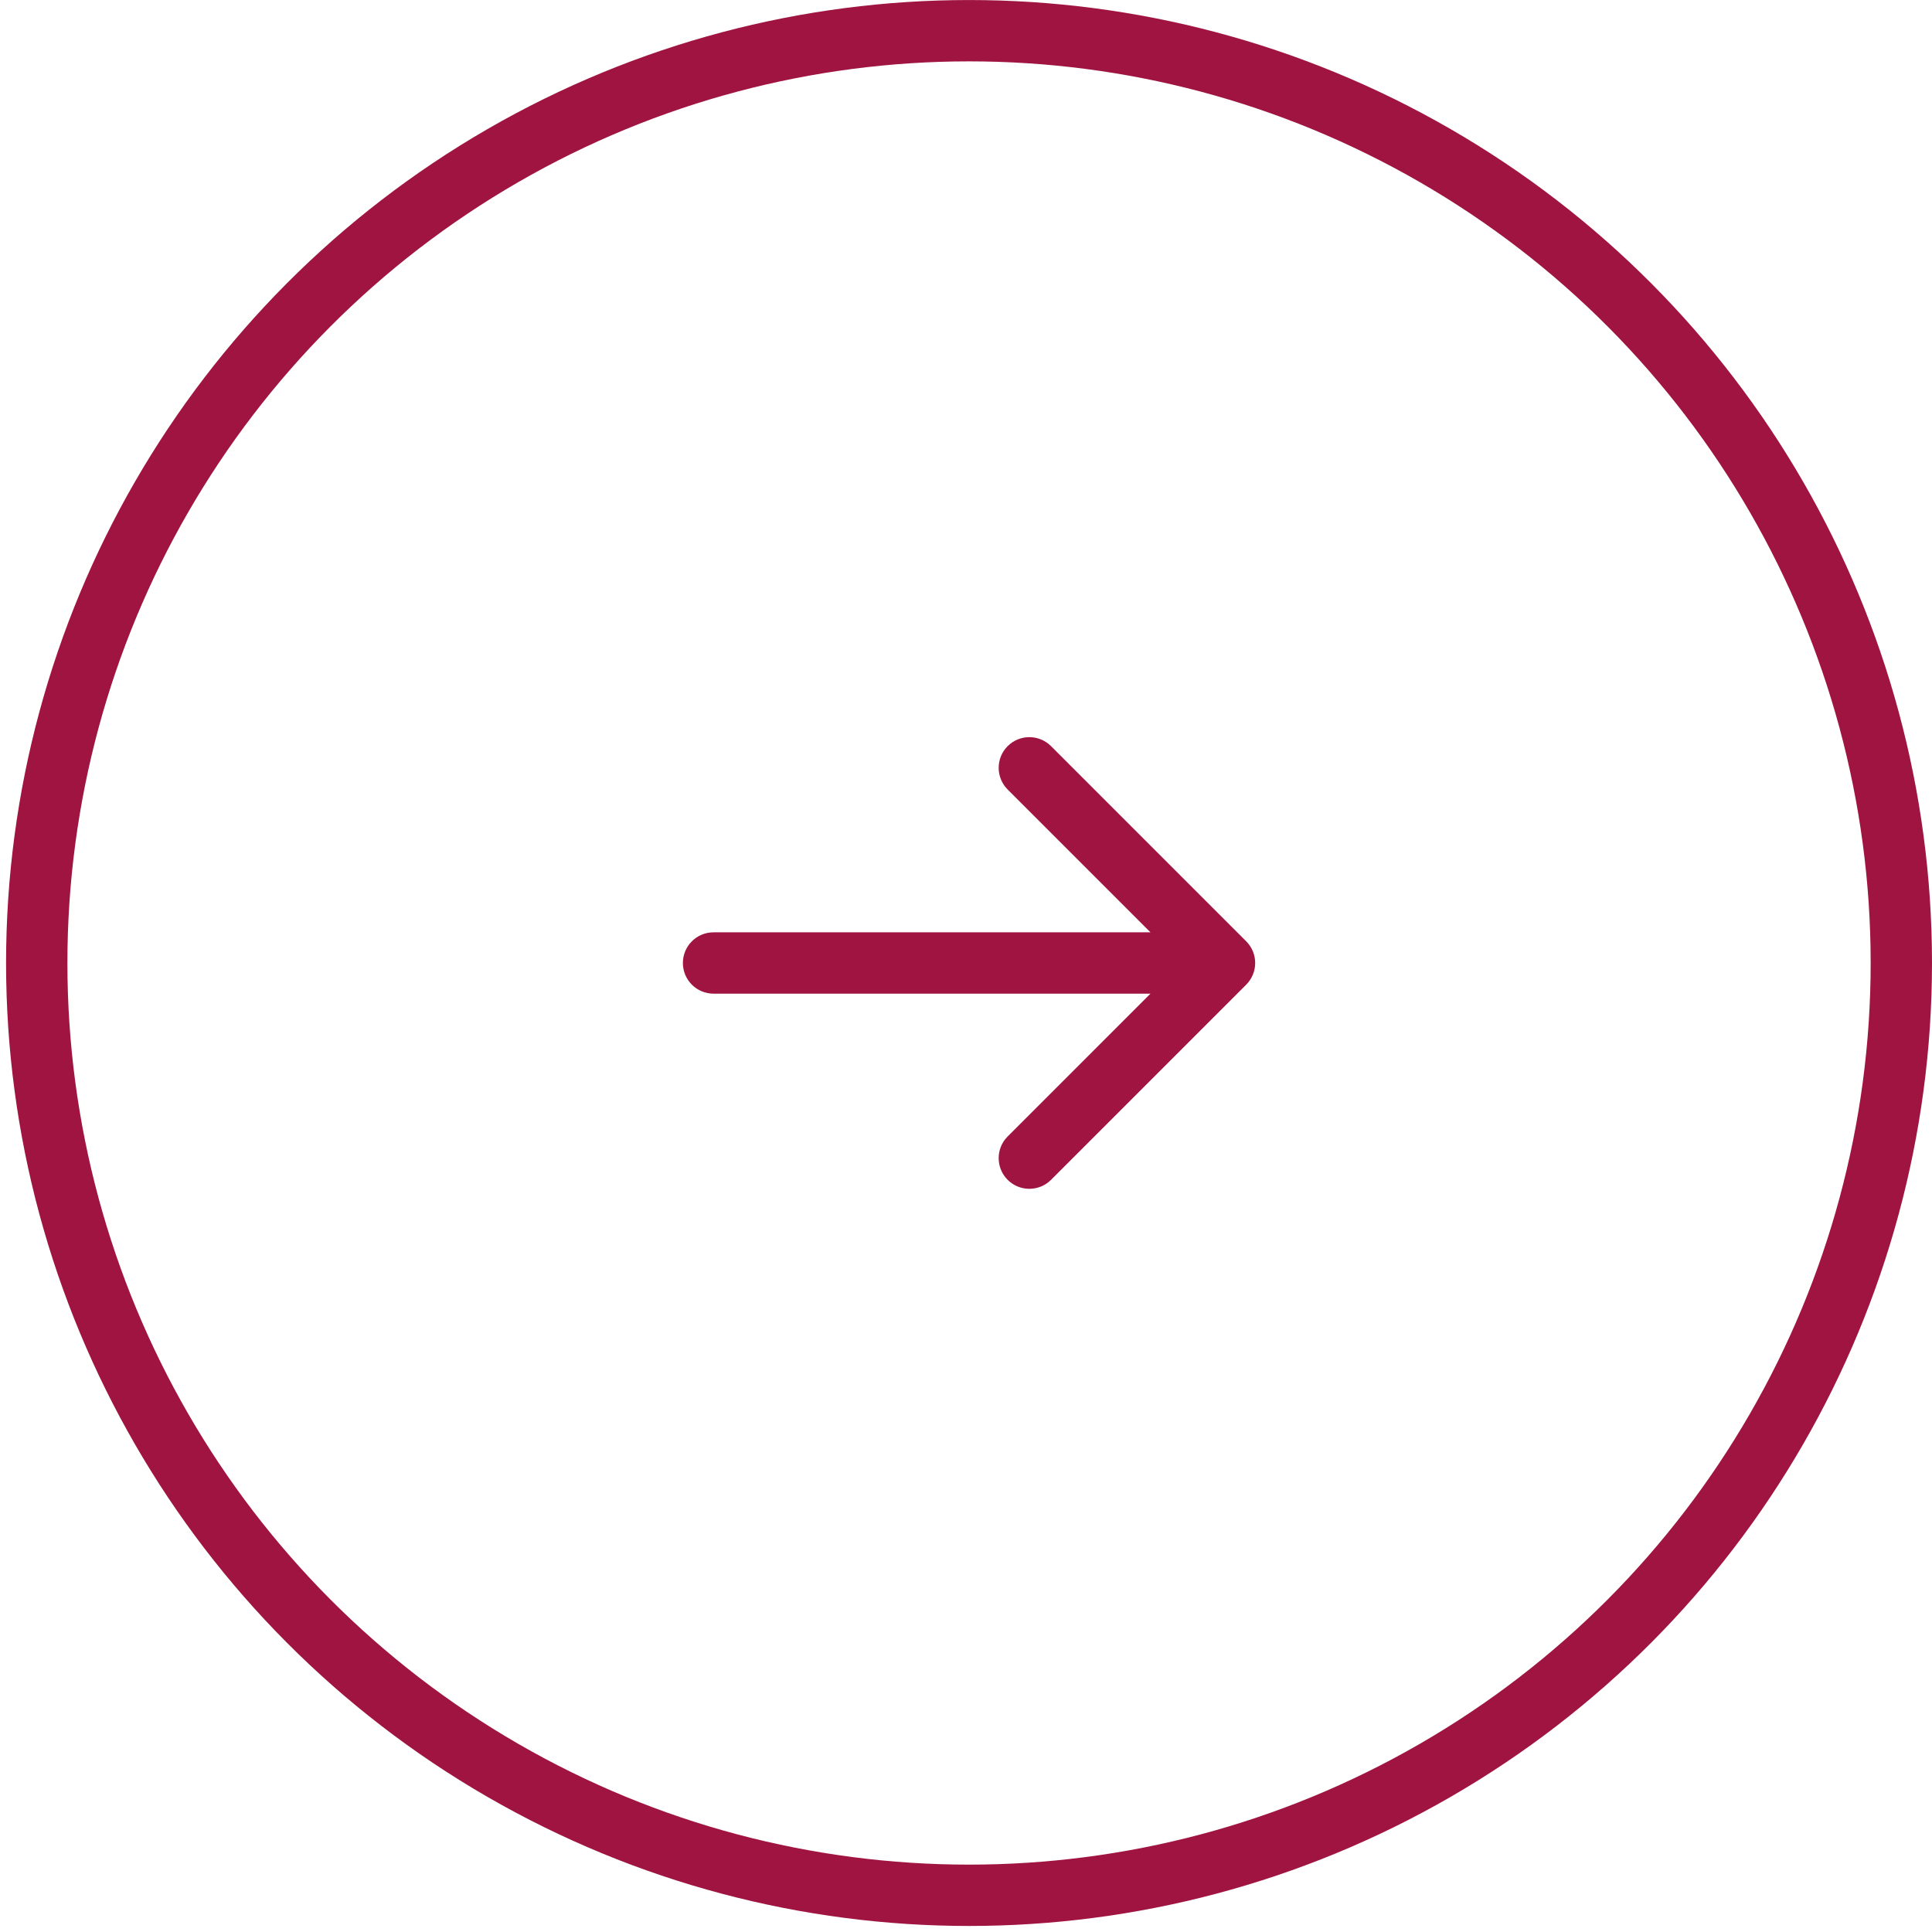
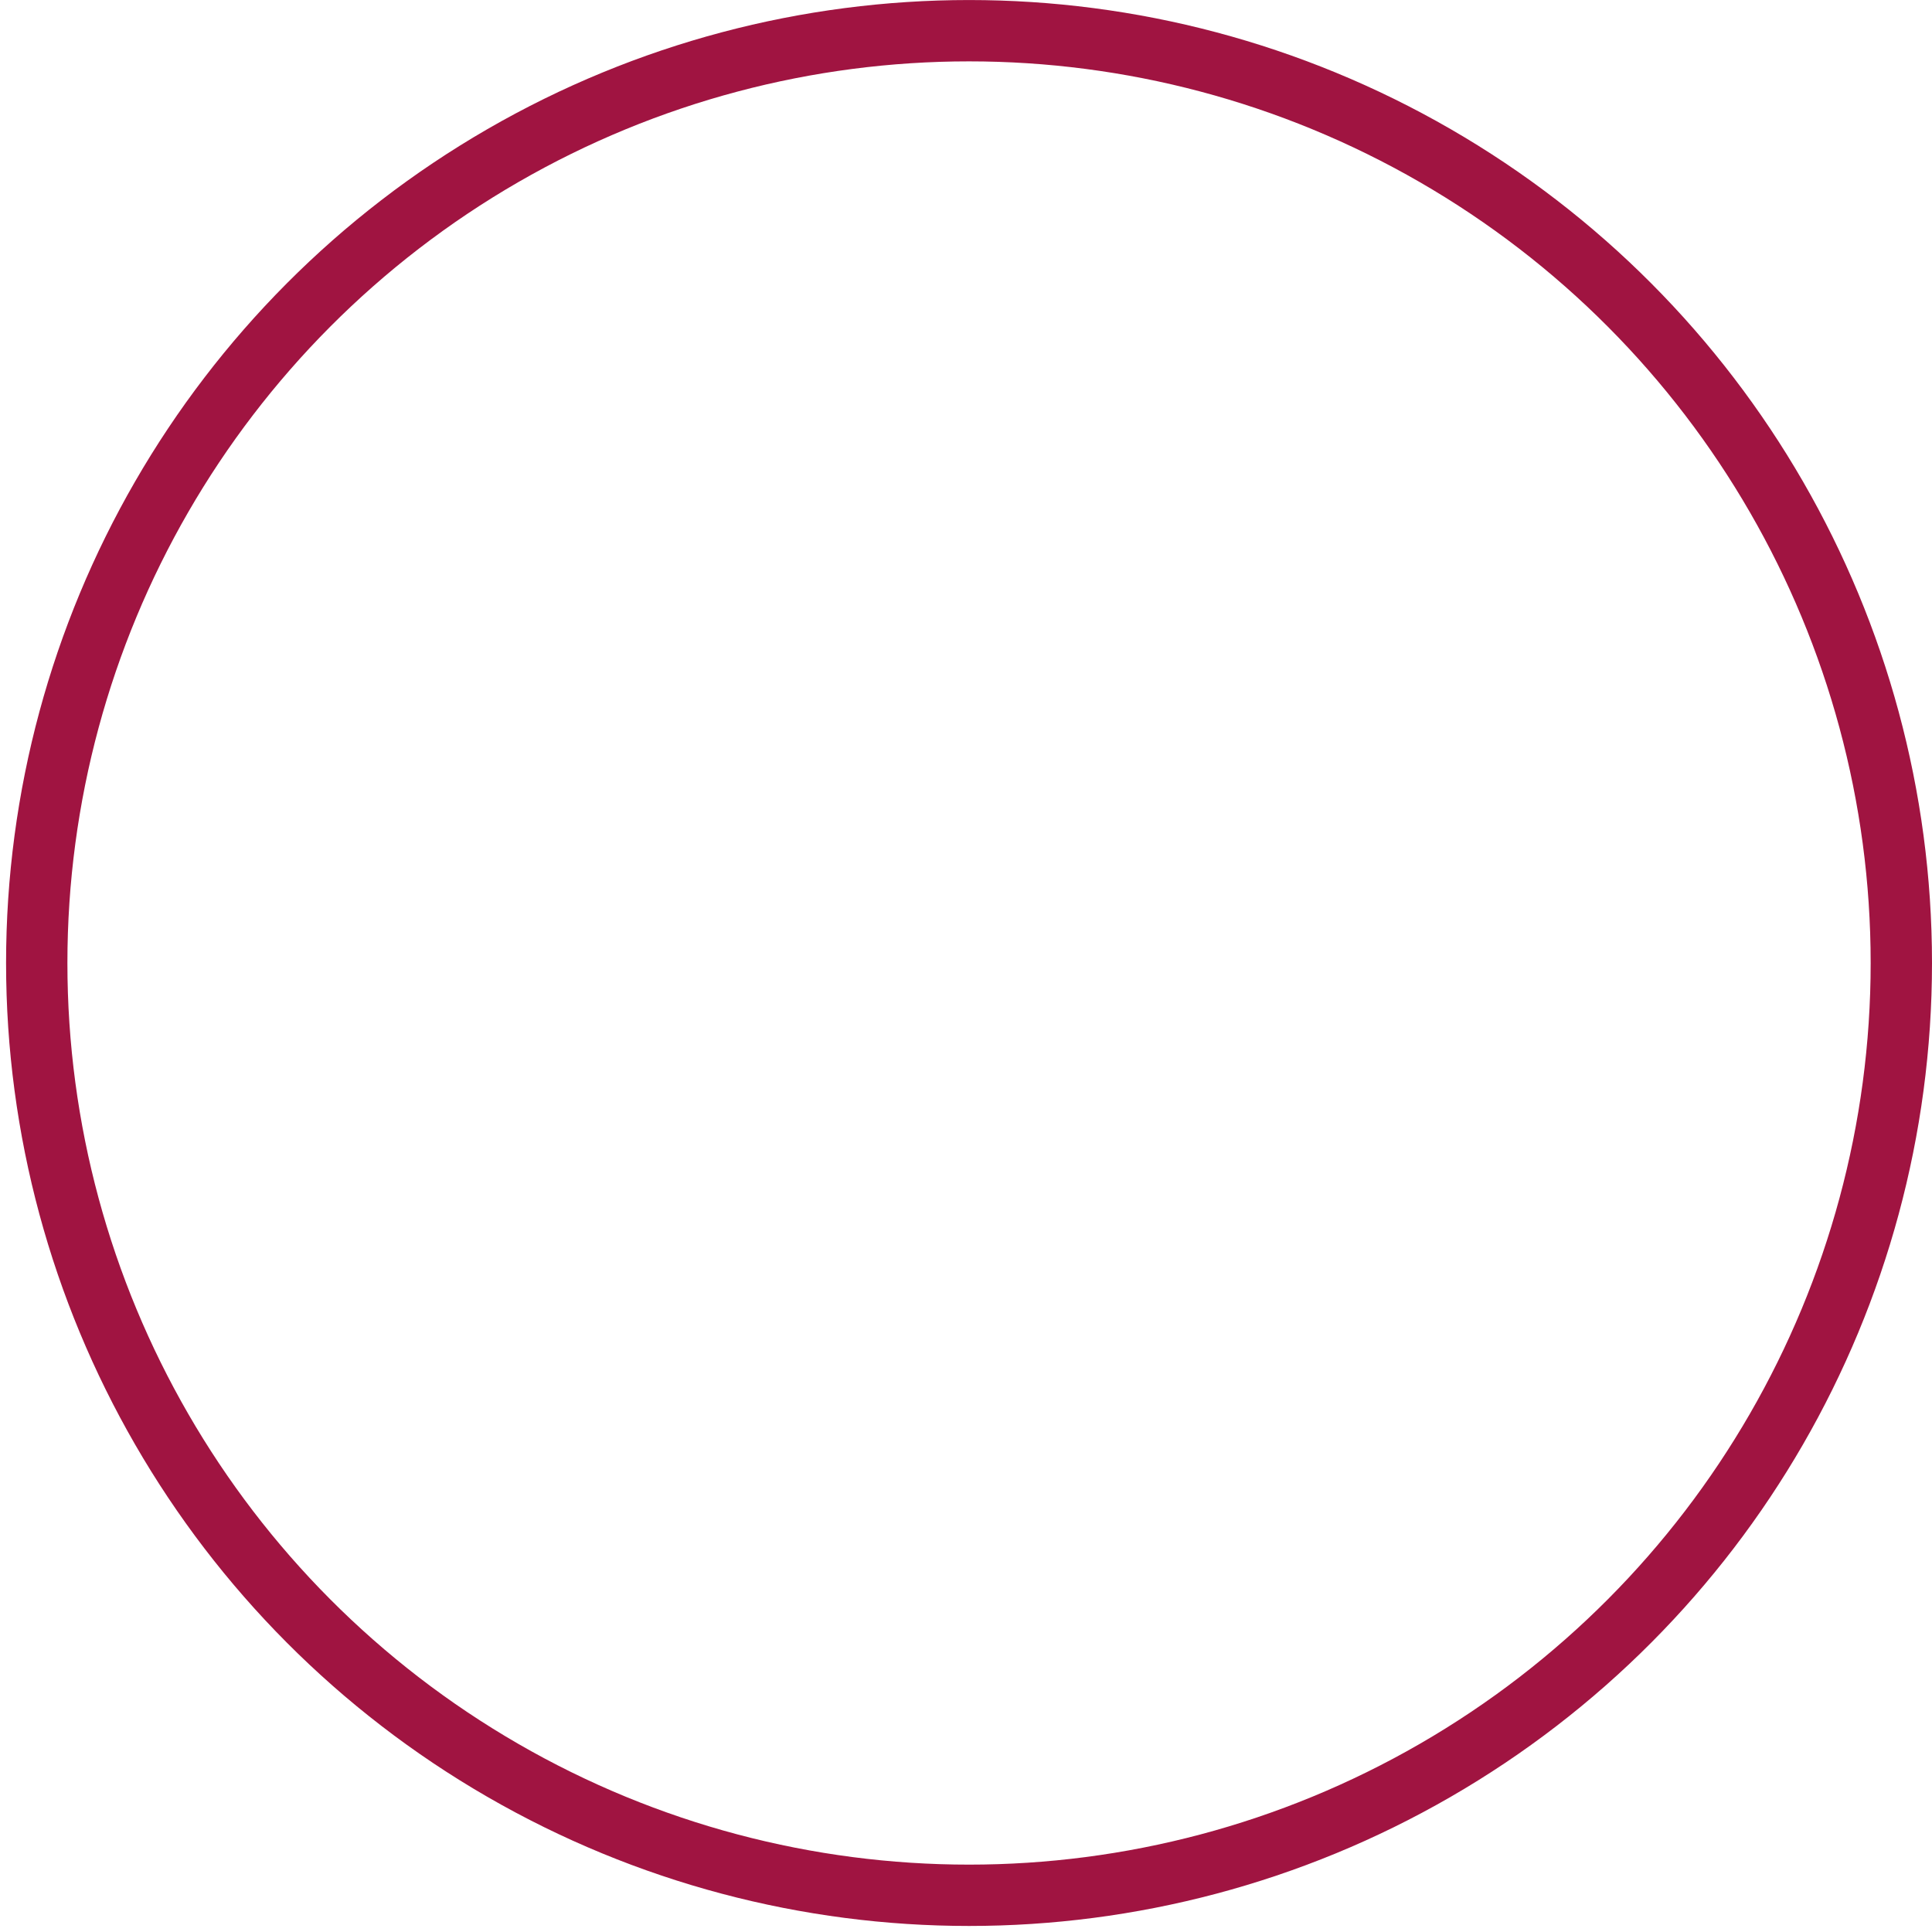
<svg xmlns="http://www.w3.org/2000/svg" width="63" height="63" viewBox="0 0 63 63" fill="none">
  <circle cx="31.599" cy="31.402" r="30.401" stroke="#A01441" stroke-width="2" />
-   <path d="M23.268 30.402C22.715 30.402 22.268 30.849 22.268 31.402C22.268 31.954 22.715 32.402 23.268 32.402V30.402ZM40.637 32.109C41.027 31.718 41.027 31.085 40.637 30.695L34.273 24.331C33.882 23.94 33.249 23.94 32.858 24.331C32.468 24.721 32.468 25.354 32.858 25.745L38.515 31.402L32.858 37.059C32.468 37.449 32.468 38.082 32.858 38.473C33.249 38.863 33.882 38.863 34.273 38.473L40.637 32.109ZM23.268 32.402H39.929V30.402H23.268V32.402Z" fill="#A01441" />
</svg>